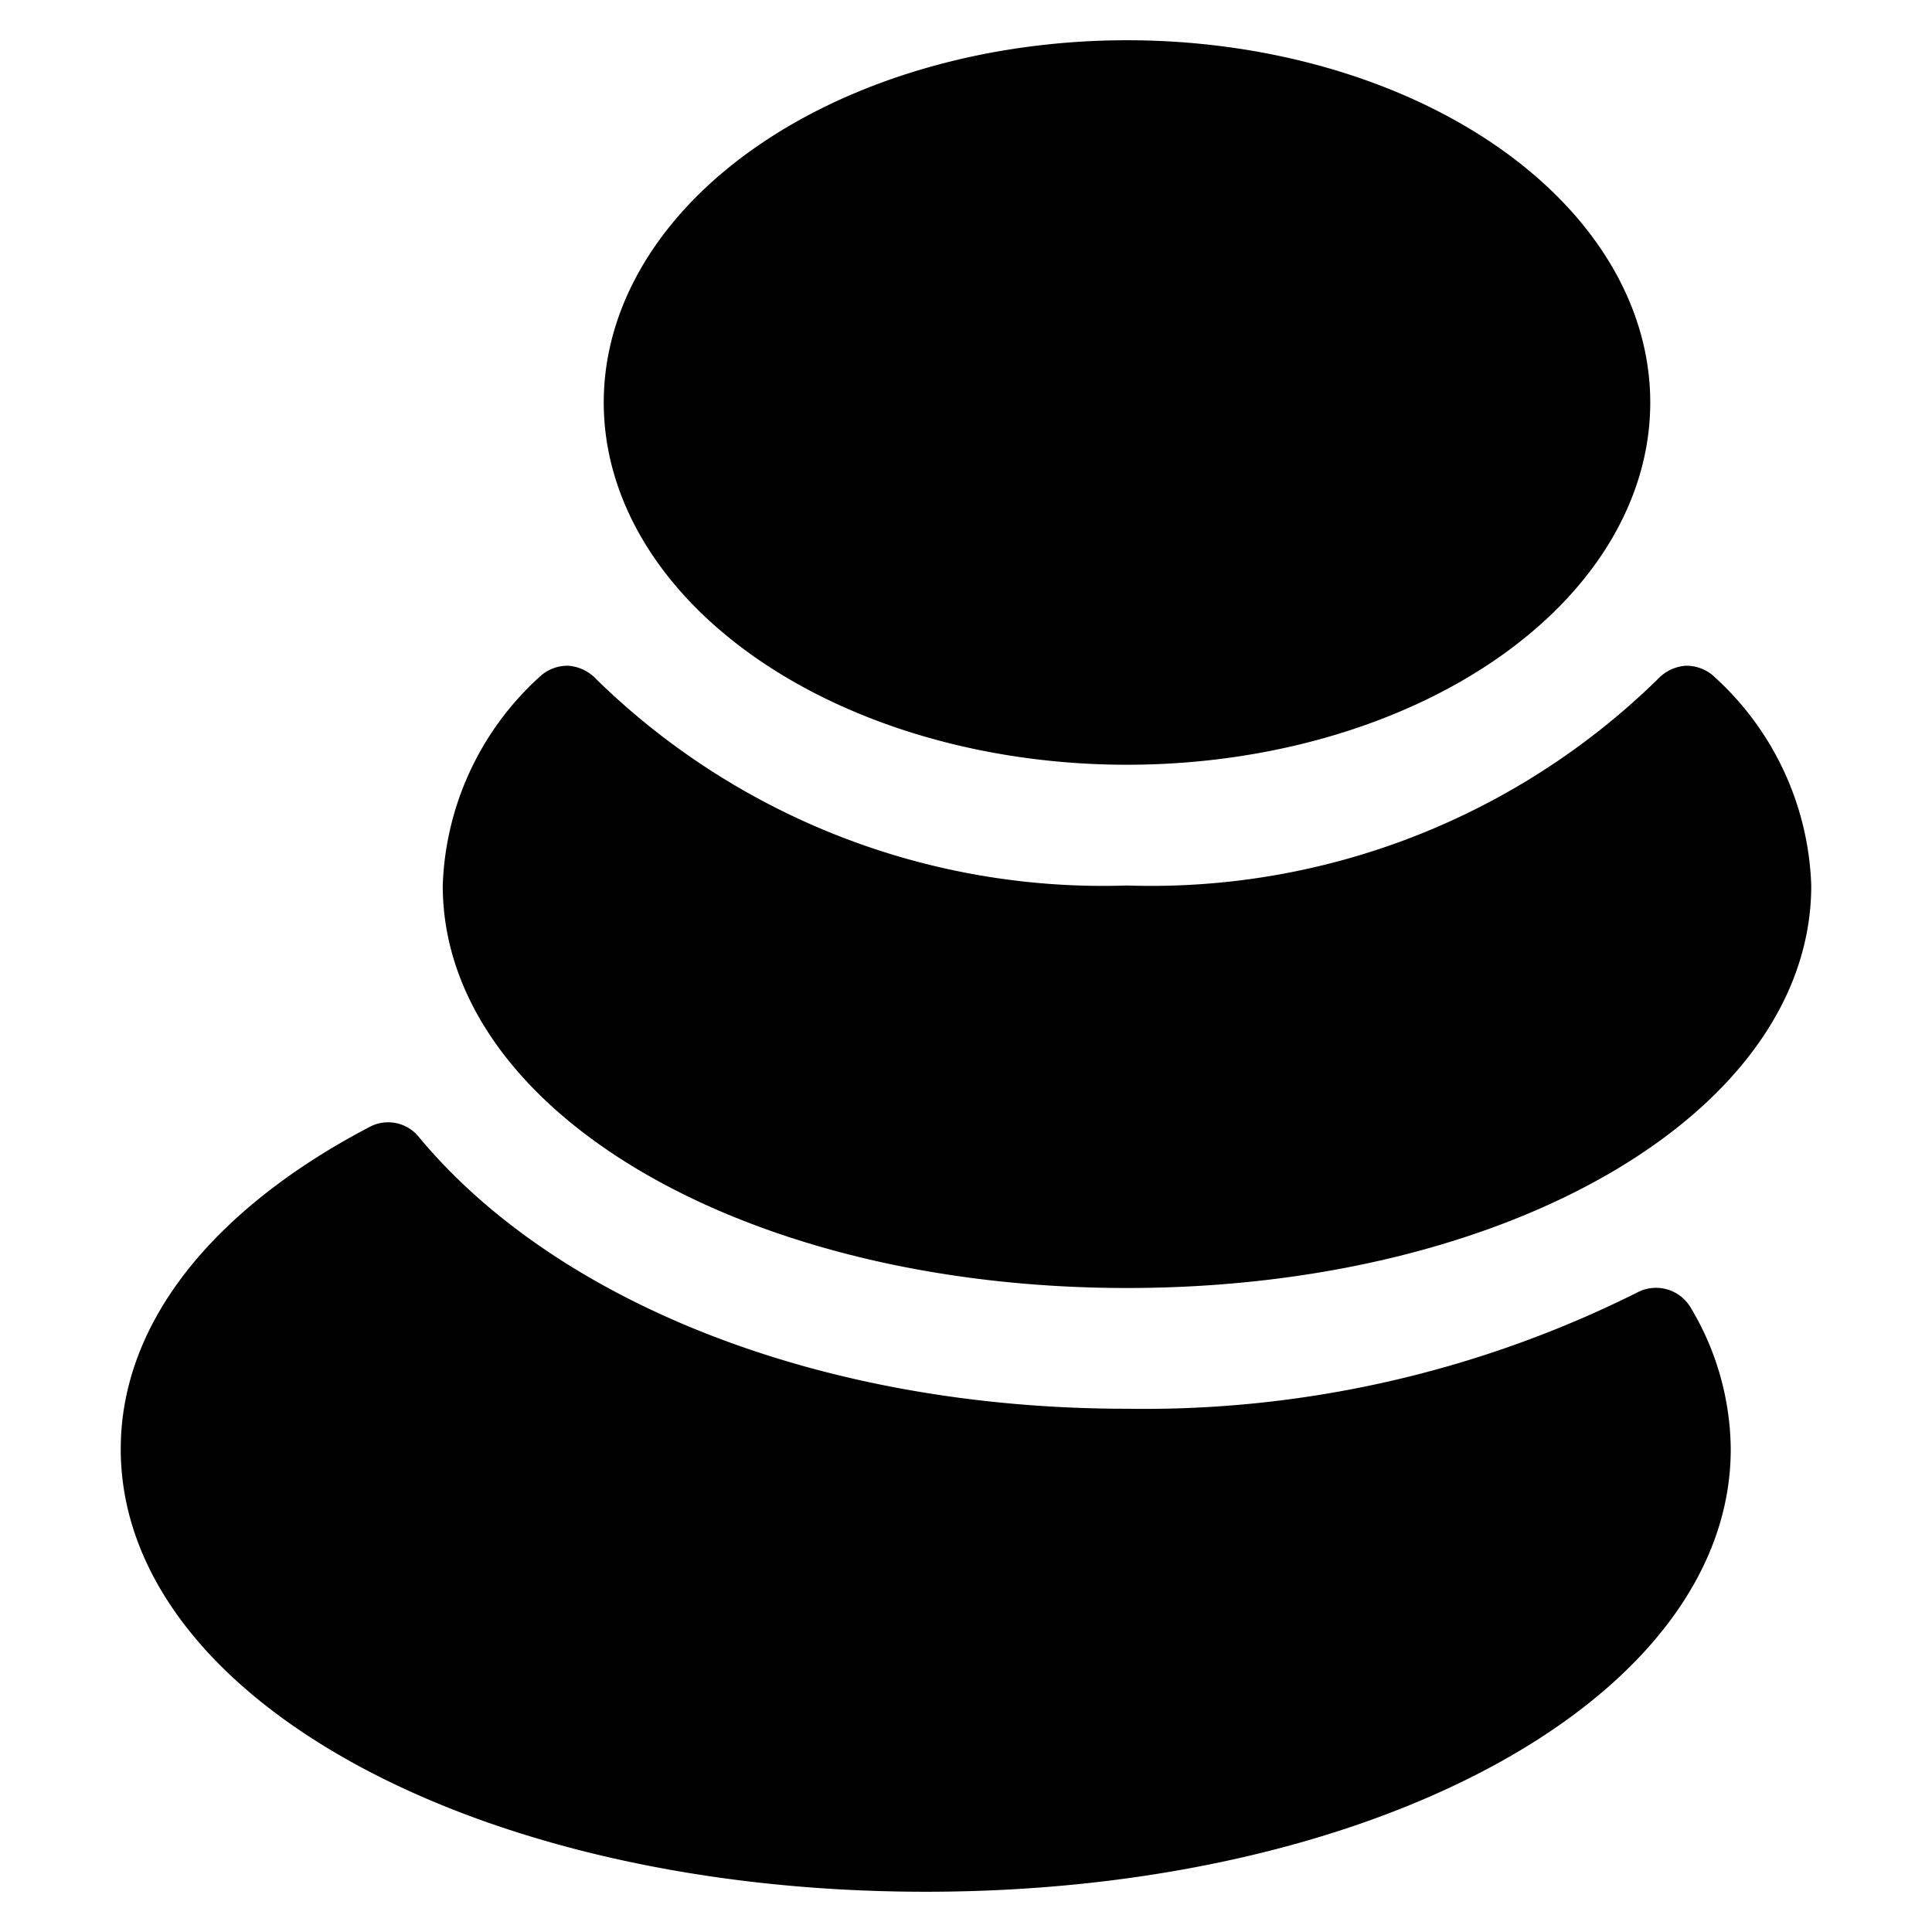
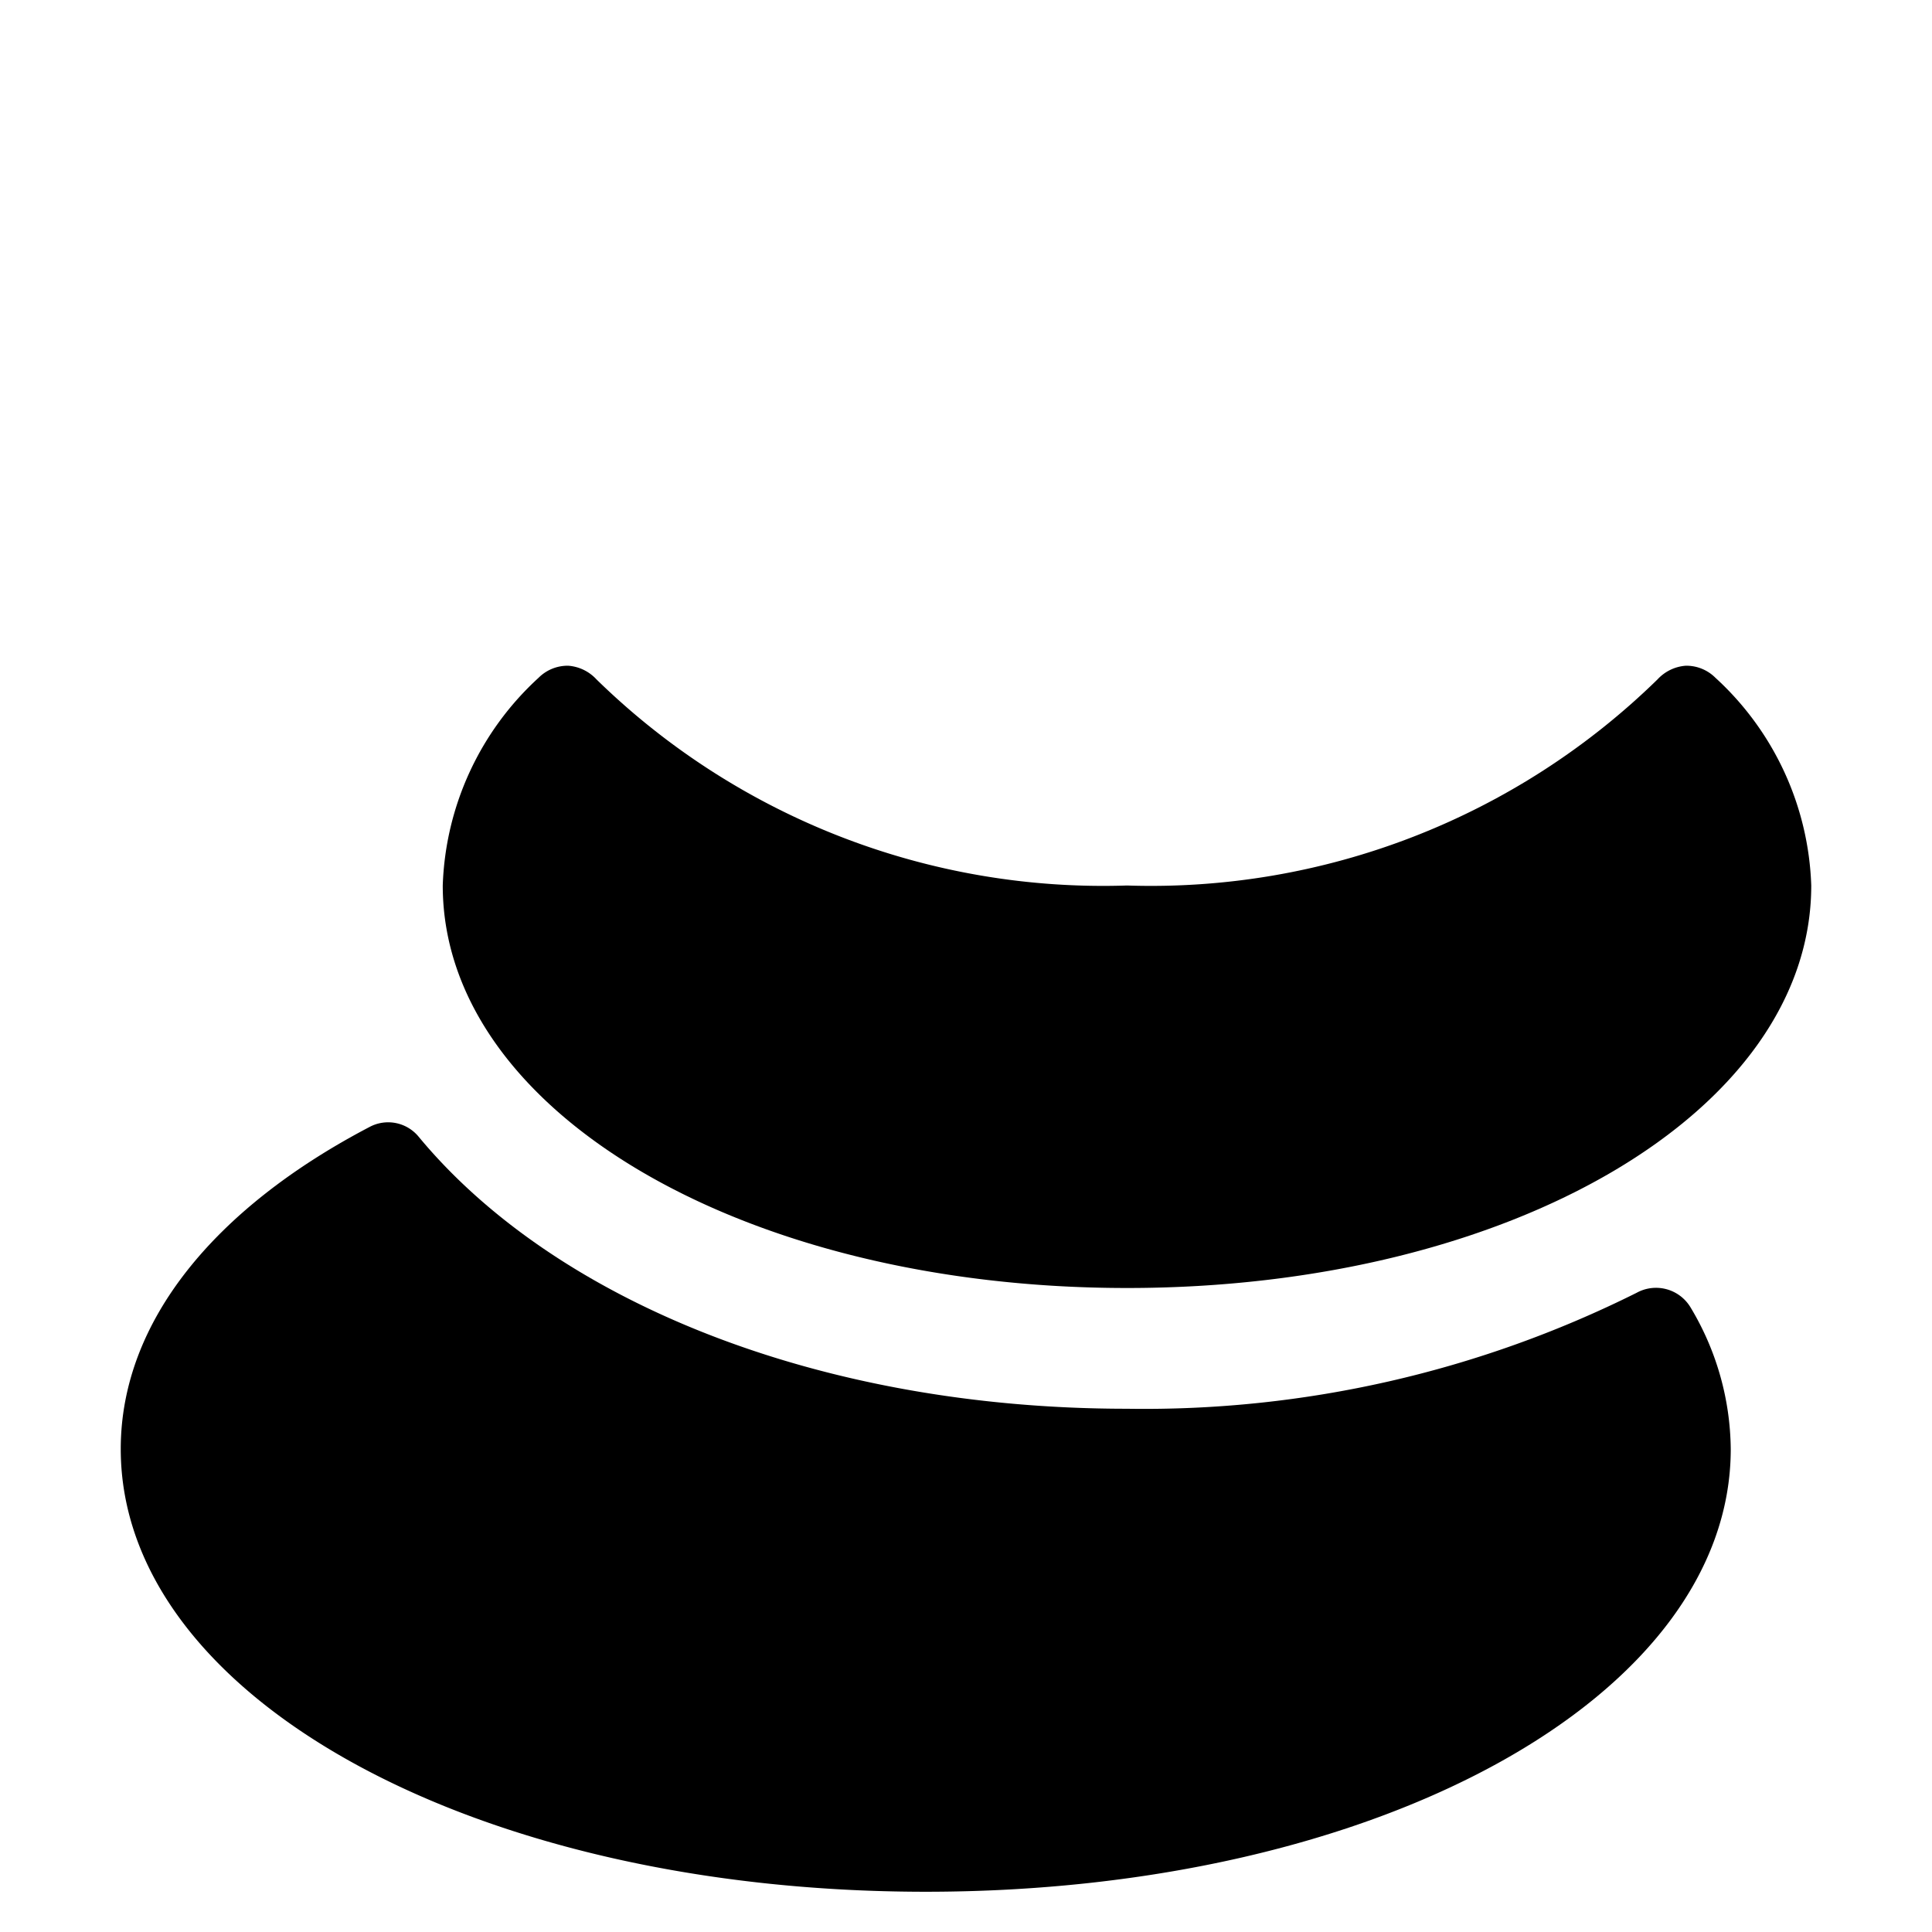
<svg xmlns="http://www.w3.org/2000/svg" viewBox="0 0 24 24">
  <g>
    <path d="M14 17.5c-3.85 0 -7.12 -1.35 -8.8 -3.38a0.49 0.49 0 0 0 -0.61 -0.12c-1.91 1 -3.09 2.41 -3.09 4 0 3.08 4.39 5.5 10 5.5s10 -2.42 10 -5.5a3.47 3.47 0 0 0 -0.5 -1.76 0.5 0.5 0 0 0 -0.67 -0.18A13.69 13.69 0 0 1 14 17.5Z" fill="#000000" stroke-width="1" />
    <path d="M14 16c4.77 0 8.5 -2.2 8.5 -5a3.66 3.66 0 0 0 -1.19 -2.58 0.51 0.51 0 0 0 -0.37 -0.15 0.53 0.53 0 0 0 -0.35 0.17A9 9 0 0 1 14 11a9 9 0 0 1 -6.59 -2.56 0.53 0.53 0 0 0 -0.35 -0.17 0.51 0.51 0 0 0 -0.37 0.15A3.66 3.66 0 0 0 5.5 11c0 2.8 3.73 5 8.5 5Z" fill="#000000" stroke-width="1" />
-     <path d="M7.5 5a6.5 4.5 0 1 0 13 0 6.5 4.5 0 1 0 -13 0" fill="#000000" stroke-width="1" />
  </g>
</svg>